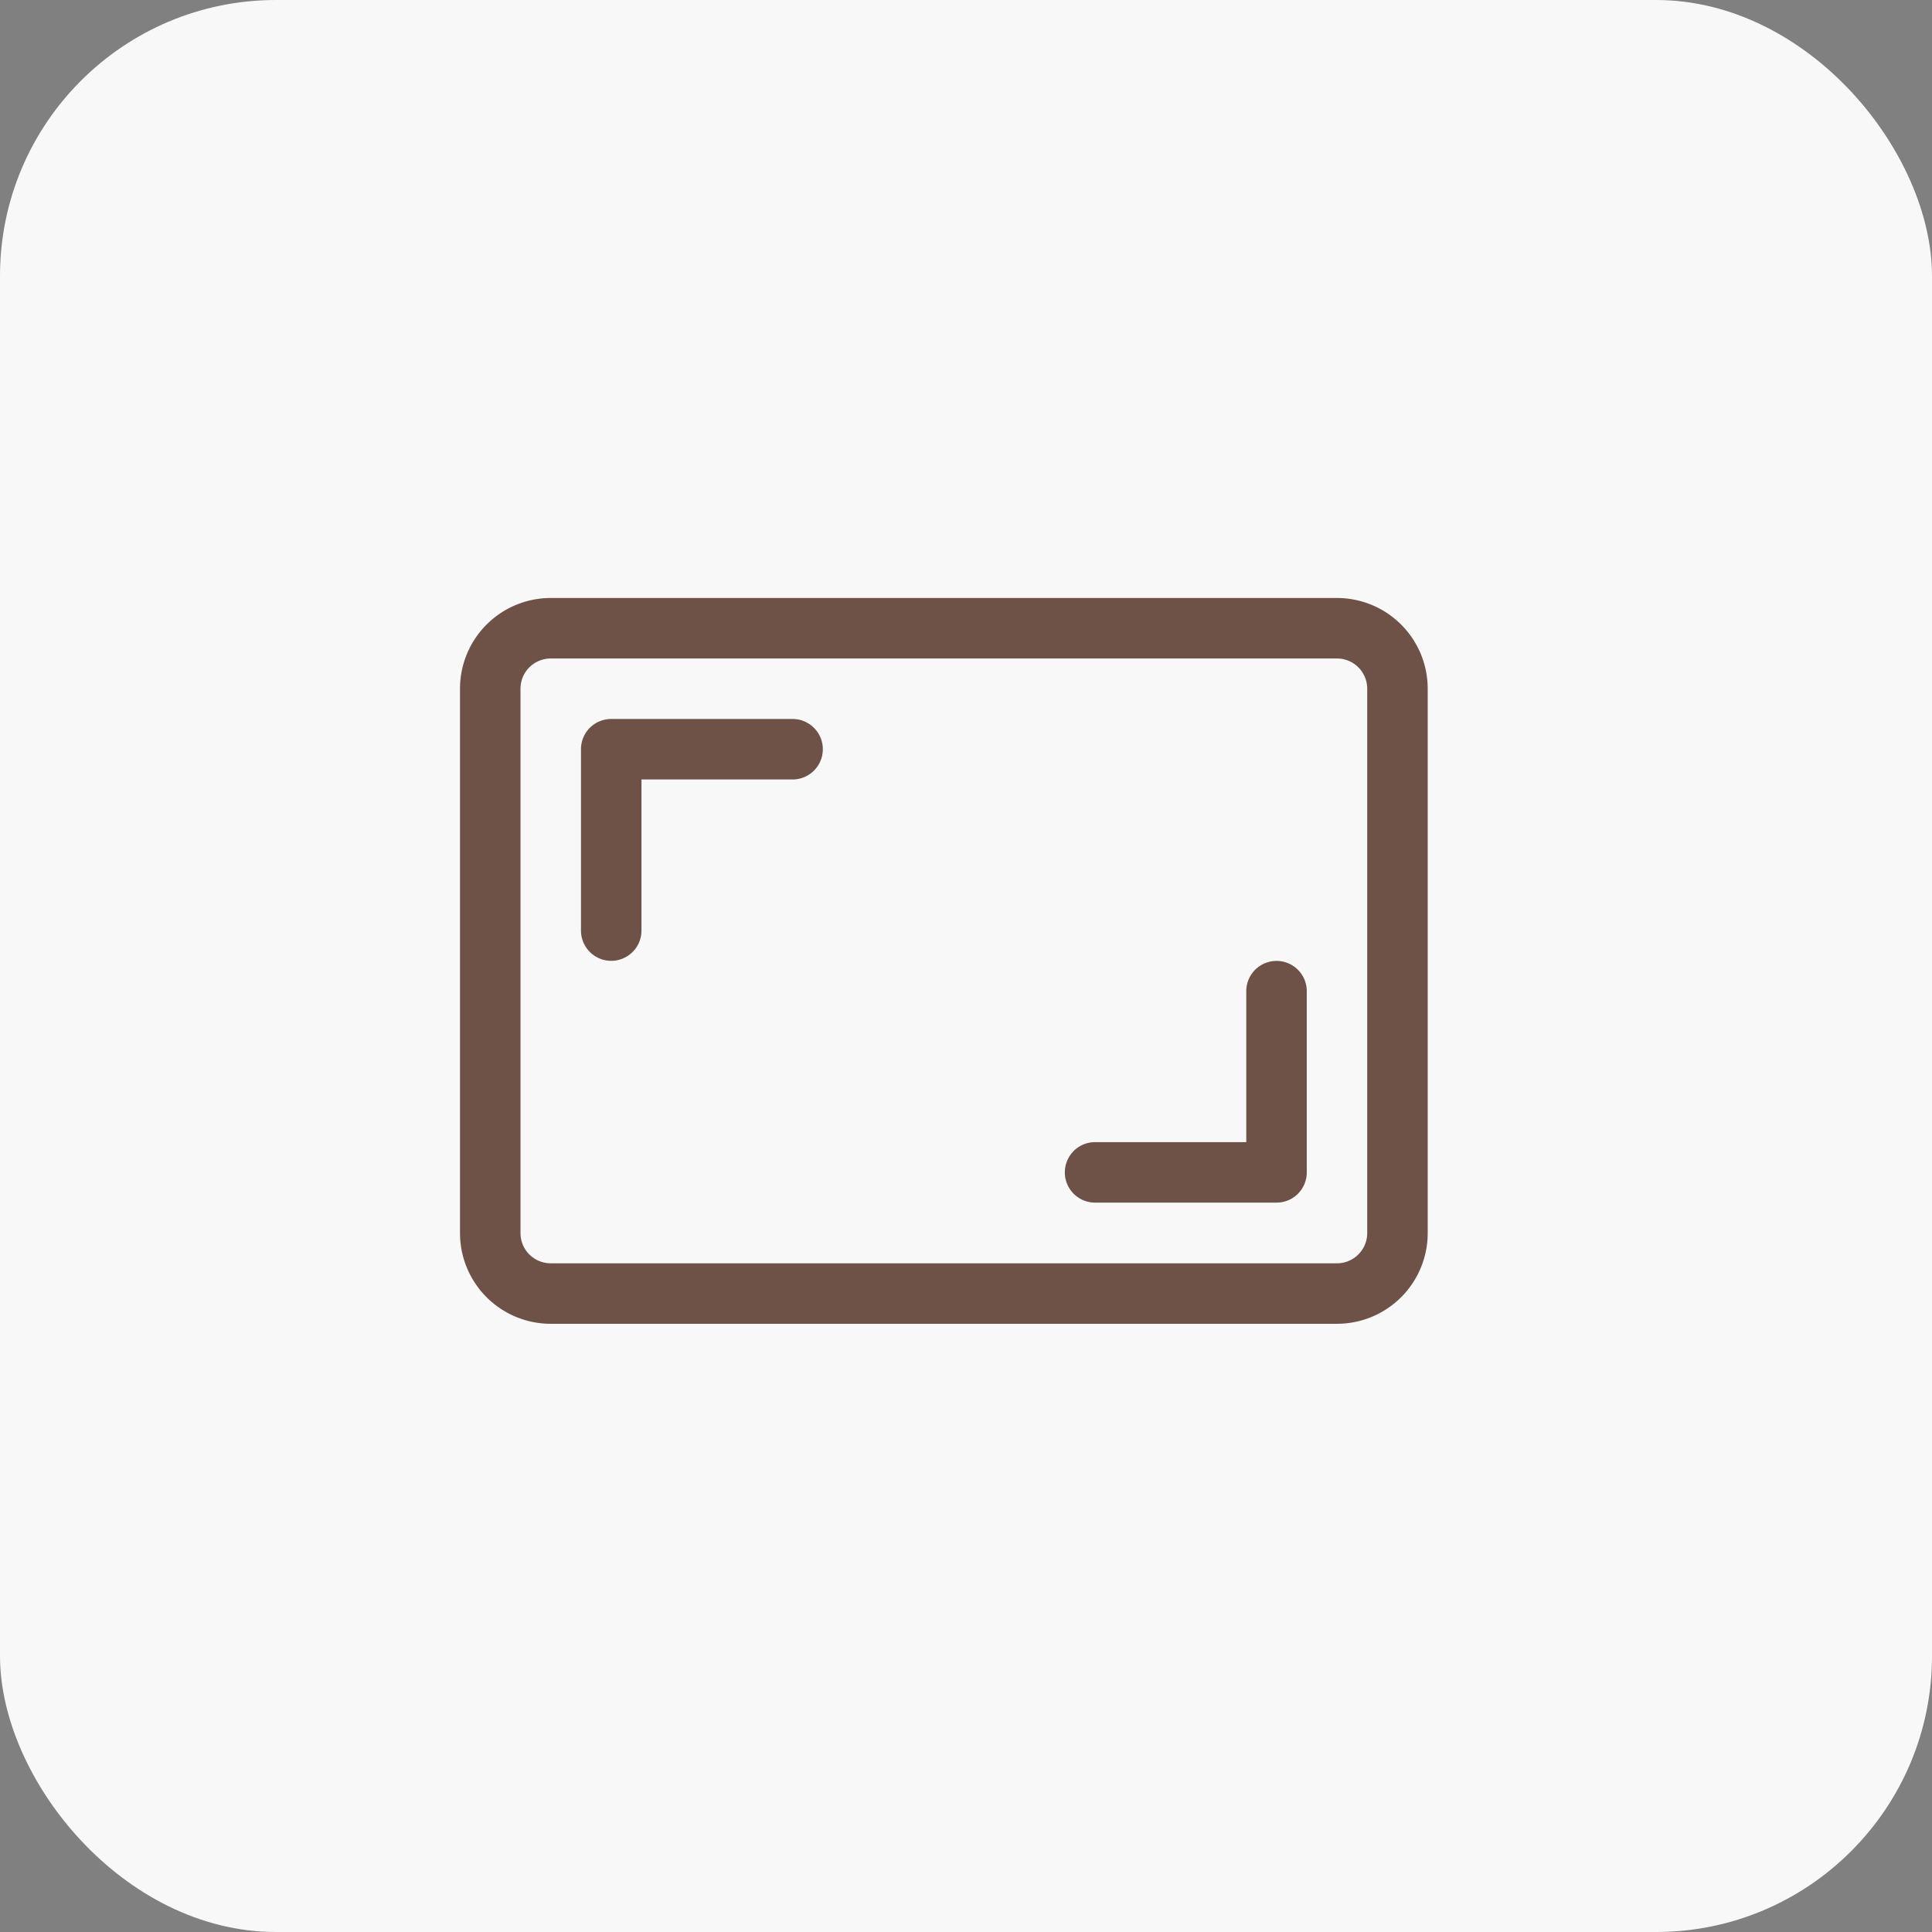
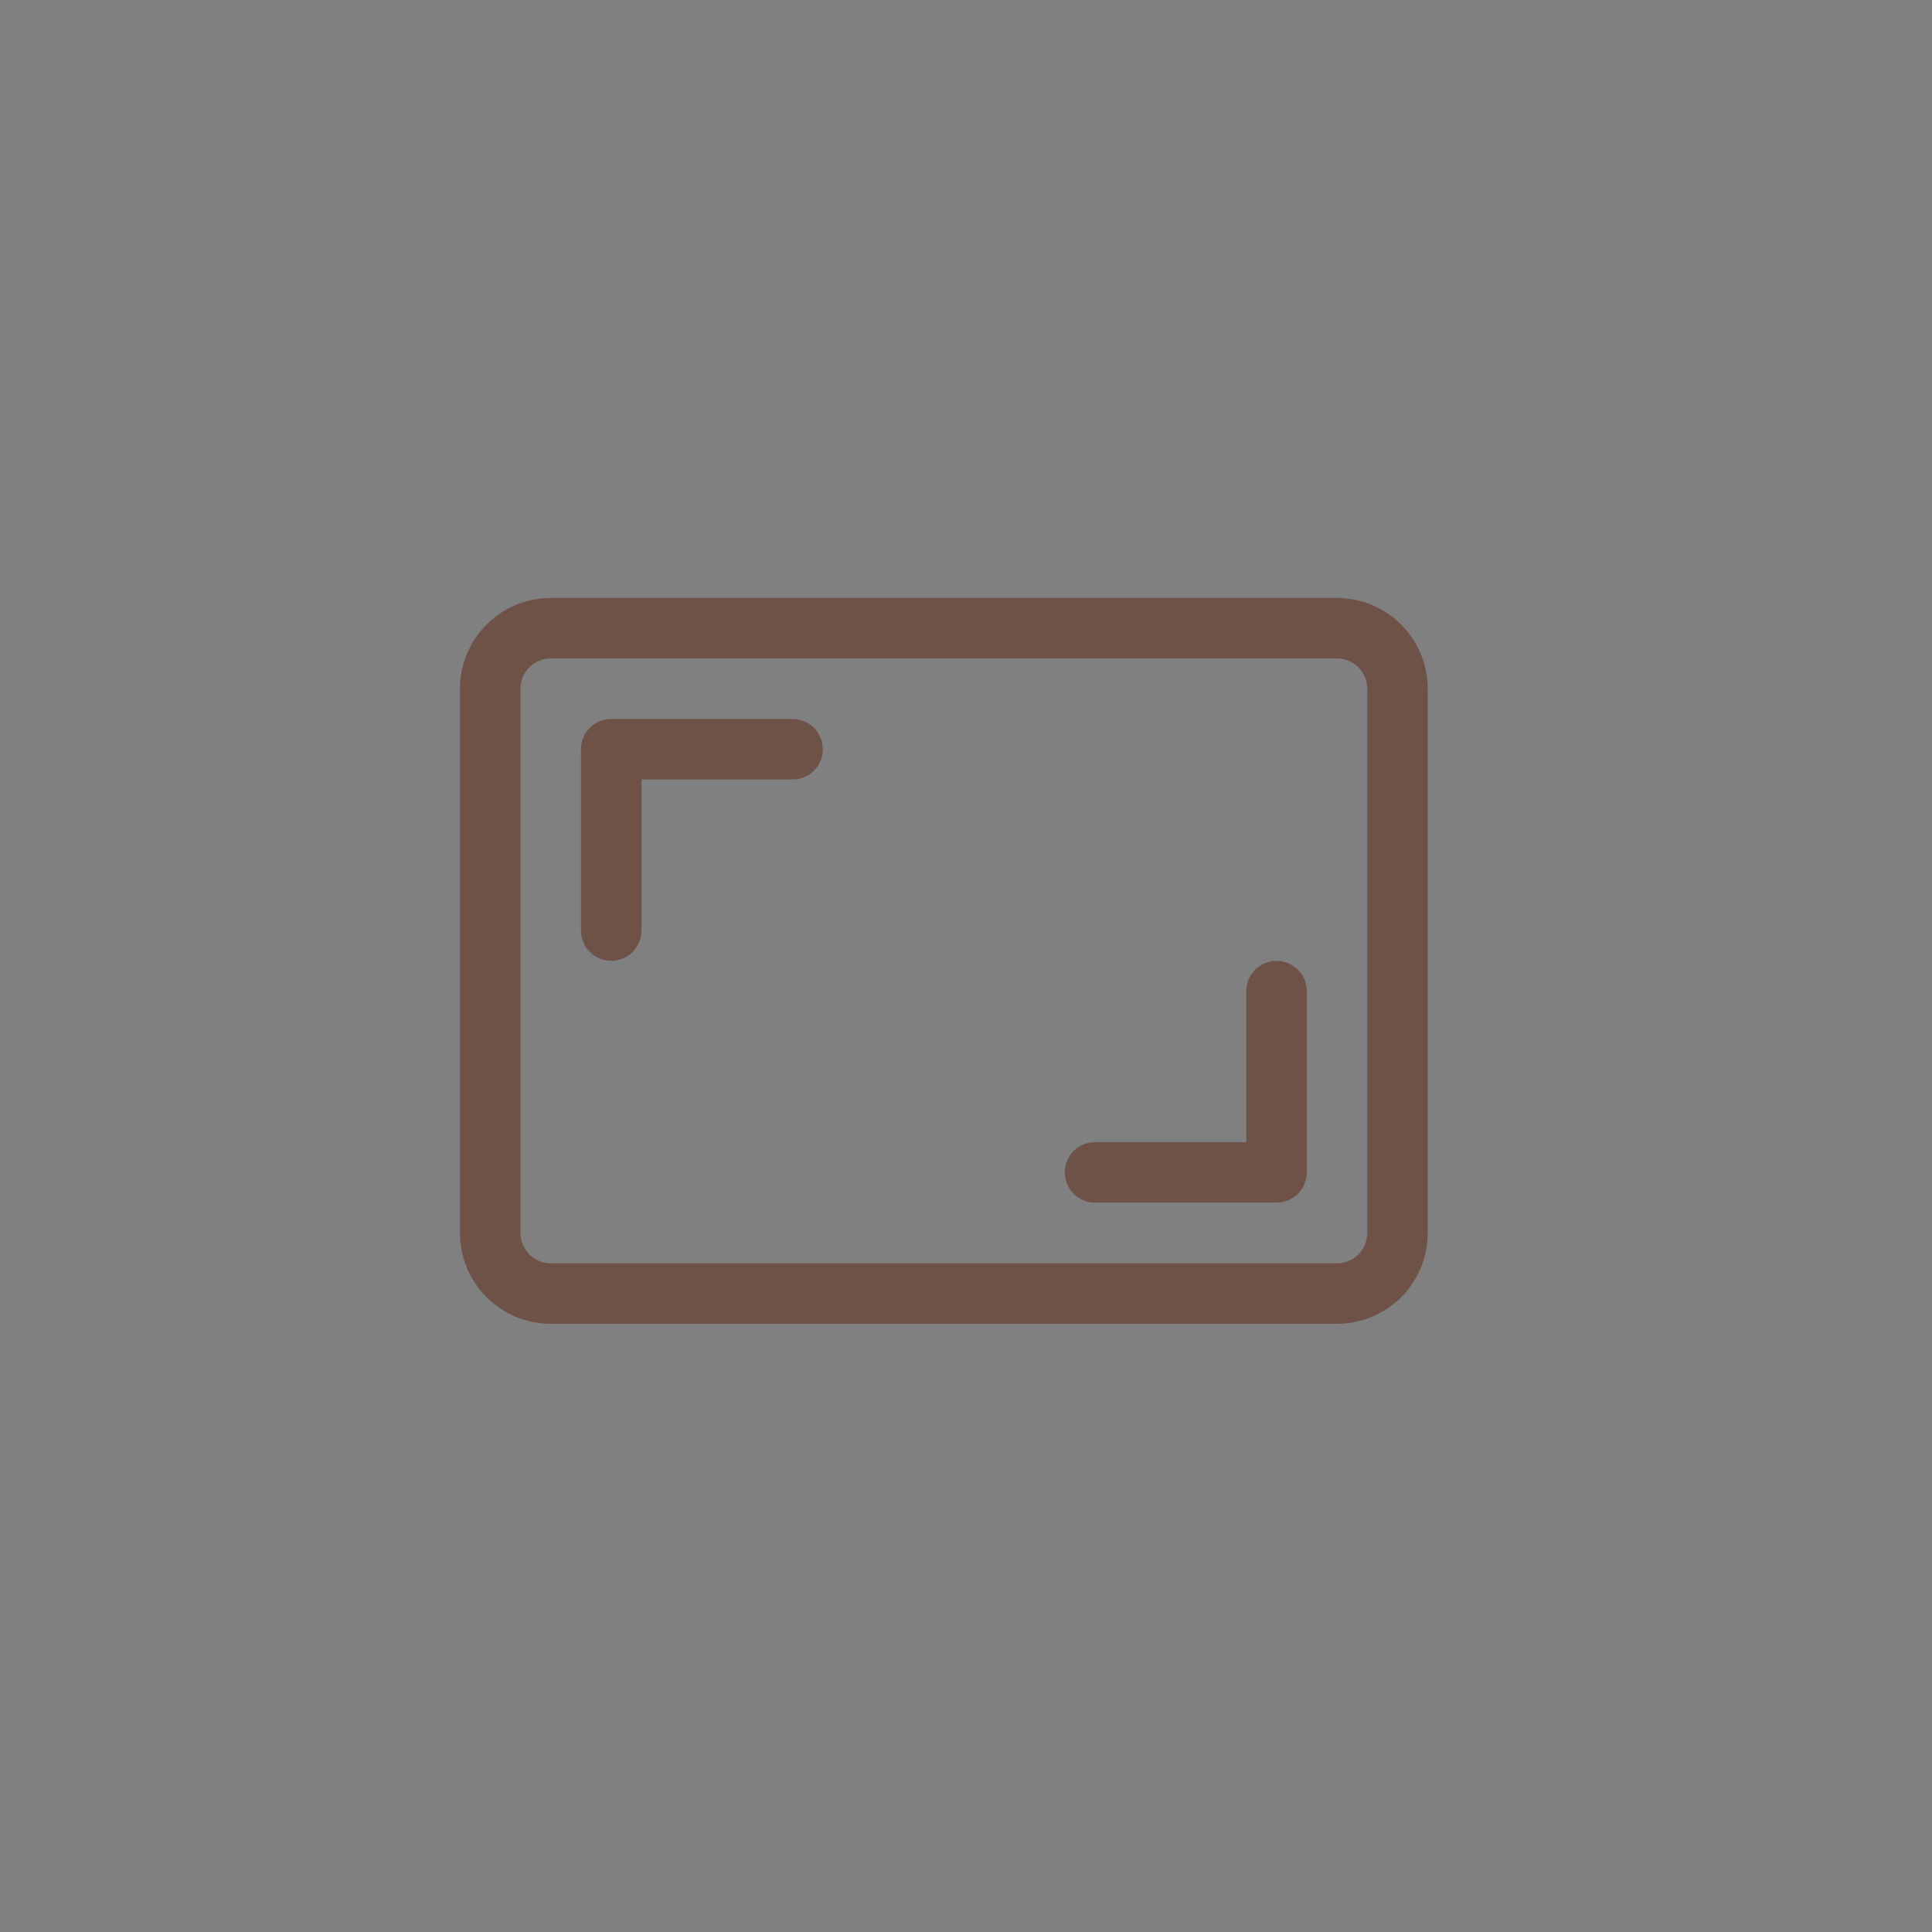
<svg xmlns="http://www.w3.org/2000/svg" width="42" height="42" viewBox="0 0 42 42">
  <rect x="0" y="0" width="42" height="42" fill="#808080" stroke="none" />
  <g id="Grupo_130" data-name="Grupo 130" transform="translate(-479 -2456)">
    <g id="Grupo_129" data-name="Grupo 129">
      <g id="Grupo_128" data-name="Grupo 128" transform="translate(82)">
        <g id="Icon" transform="translate(397 2456)">
-           <rect id="Rectangle" width="42" height="42" rx="6" fill="#f8f8f8" />
-         </g>
+           </g>
      </g>
      <g id="aspect-ratio" transform="translate(489 2467)">
        <path id="Trazado_1106" data-name="Trazado 1106" d="M0,3.972A1.972,1.972,0,0,1,1.972,2H19.065a1.972,1.972,0,0,1,1.972,1.972V15.806a1.972,1.972,0,0,1-1.972,1.972H1.972A1.972,1.972,0,0,1,0,15.806Zm1.972-.657a.657.657,0,0,0-.657.657V15.806a.657.657,0,0,0,.657.657H19.065a.657.657,0,0,0,.657-.657V3.972a.657.657,0,0,0-.657-.657Z" fill="#6e5247" />
        <path id="Trazado_1107" data-name="Trazado 1107" d="M2,4.657A.657.657,0,0,1,2.657,4H6.6a.657.657,0,1,1,0,1.315H3.315V8.6A.657.657,0,0,1,2,8.6Zm15.778,9.2a.657.657,0,0,1-.657.657H13.176a.657.657,0,0,1,0-1.315h3.287V9.917a.657.657,0,1,1,1.315,0Z" transform="translate(0.63 0.63)" fill="#6e5247" />
      </g>
    </g>
  </g>
</svg>